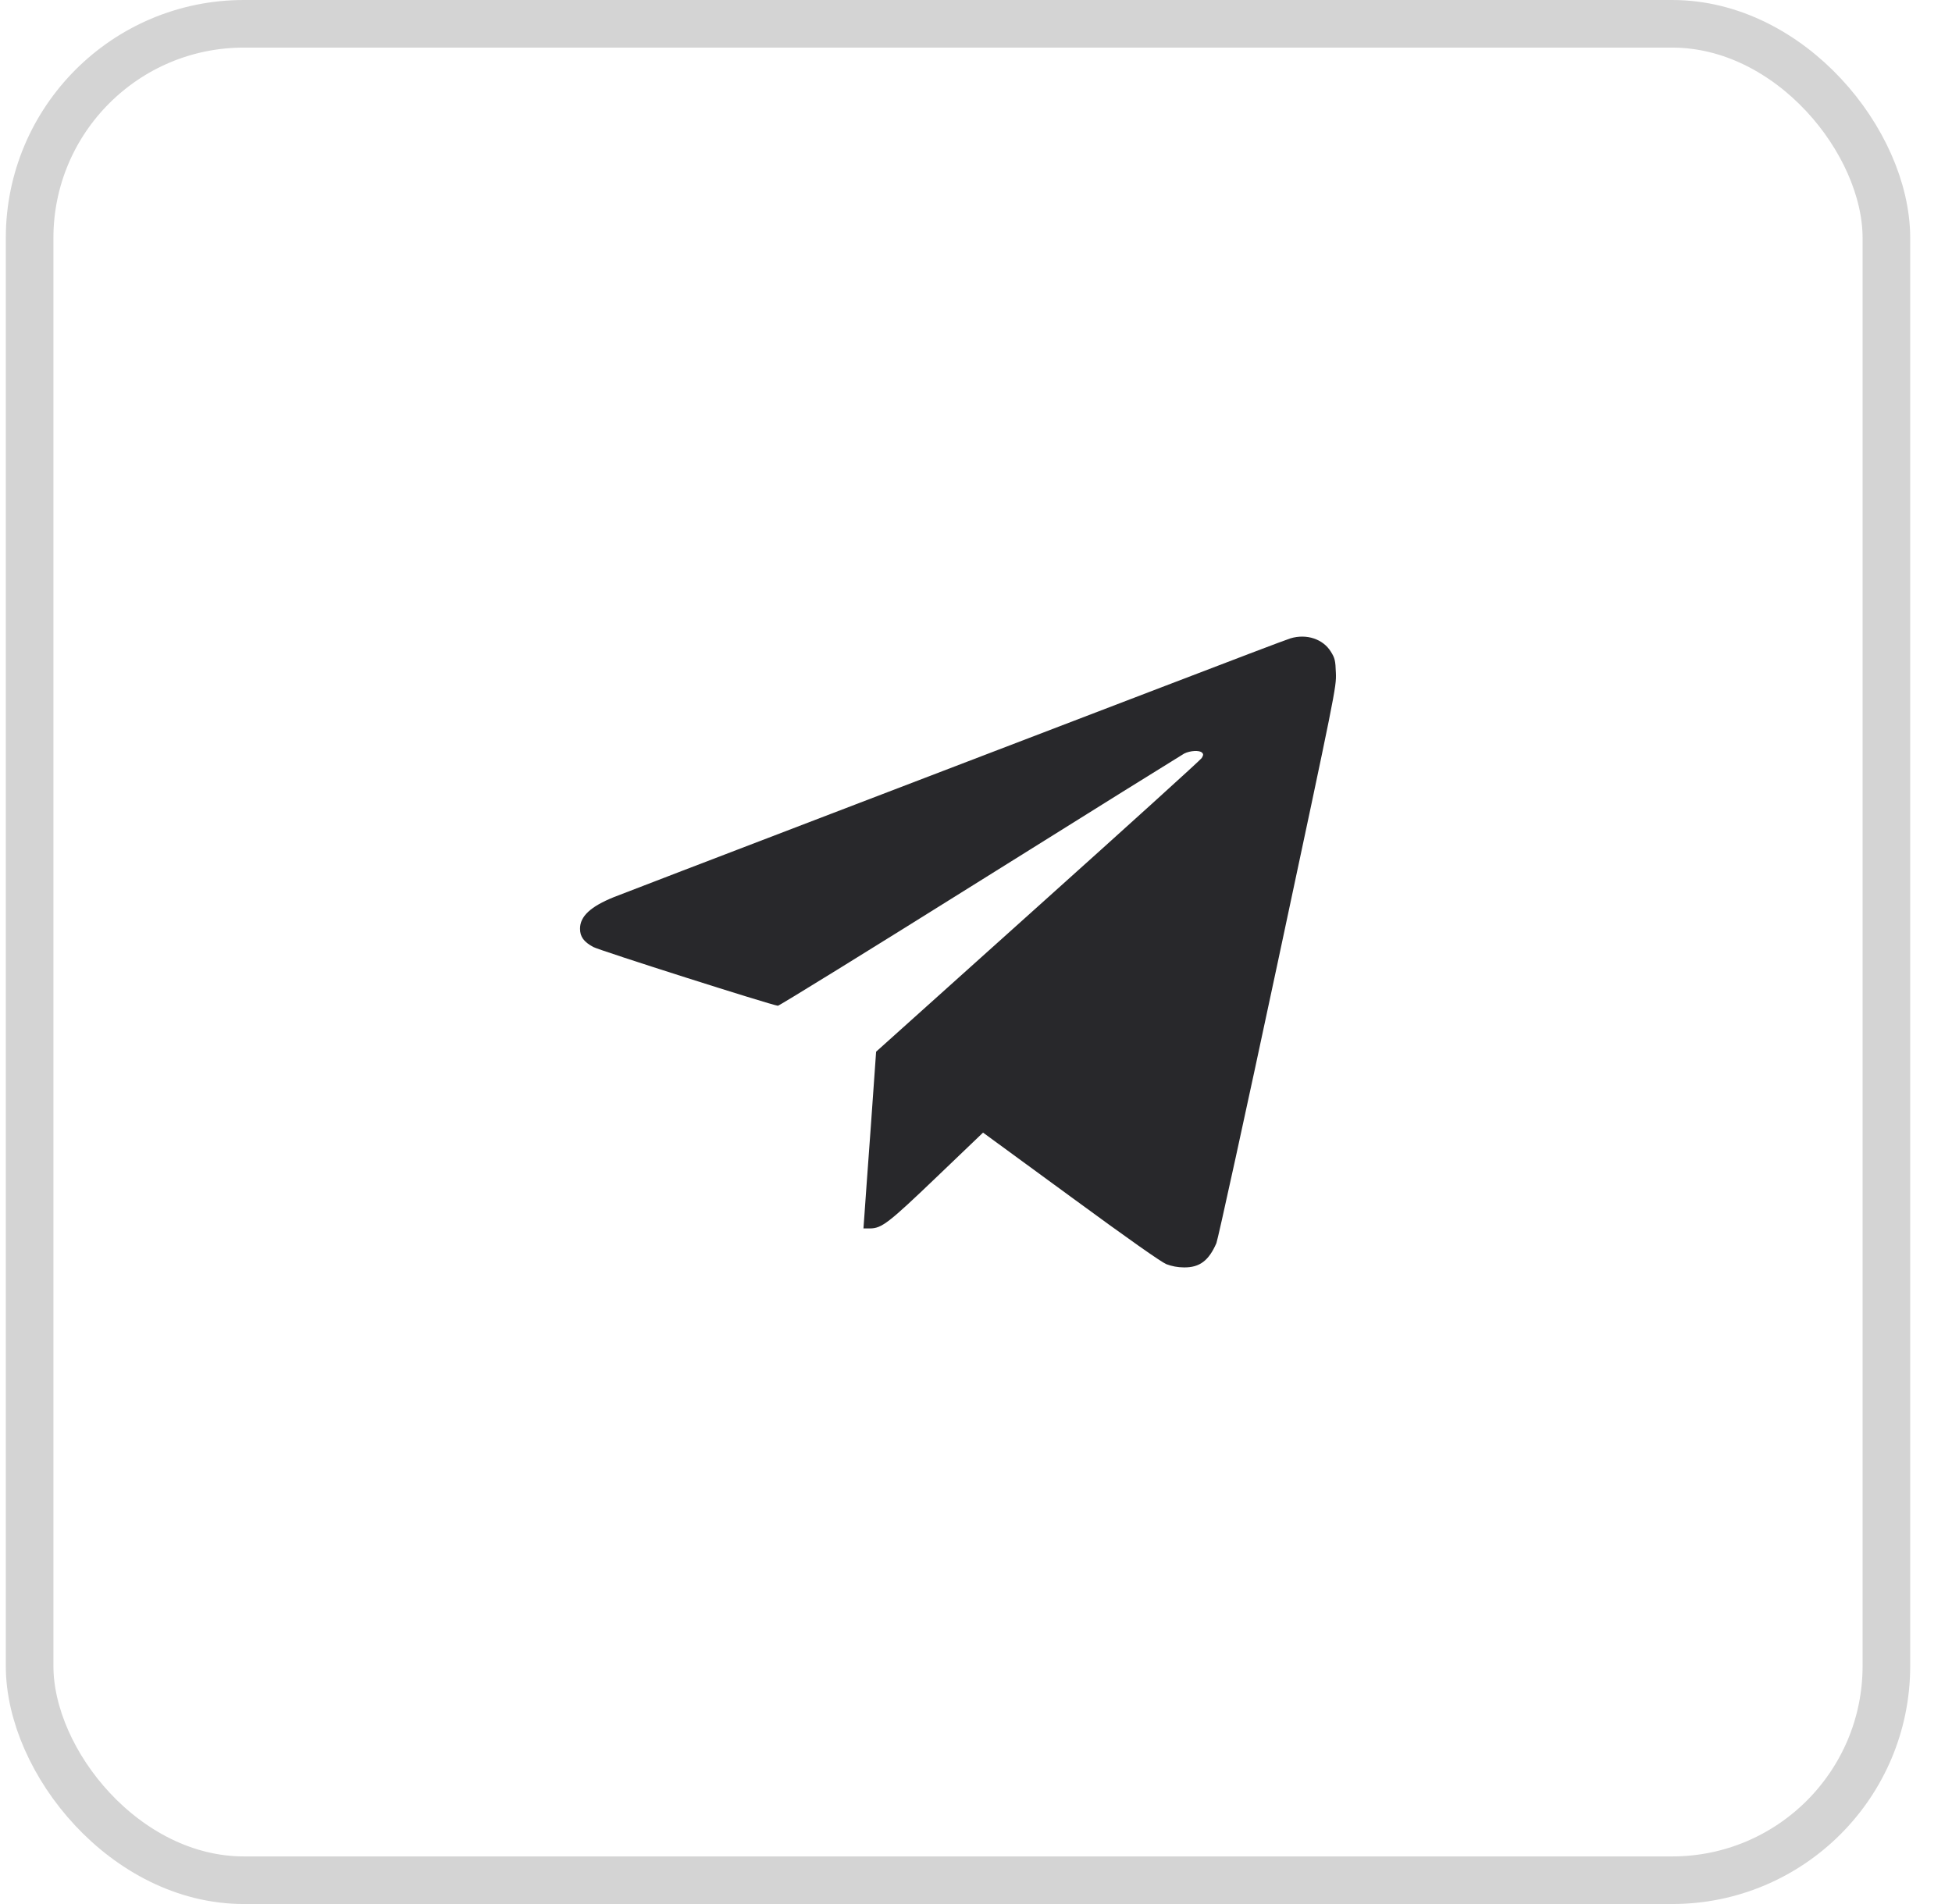
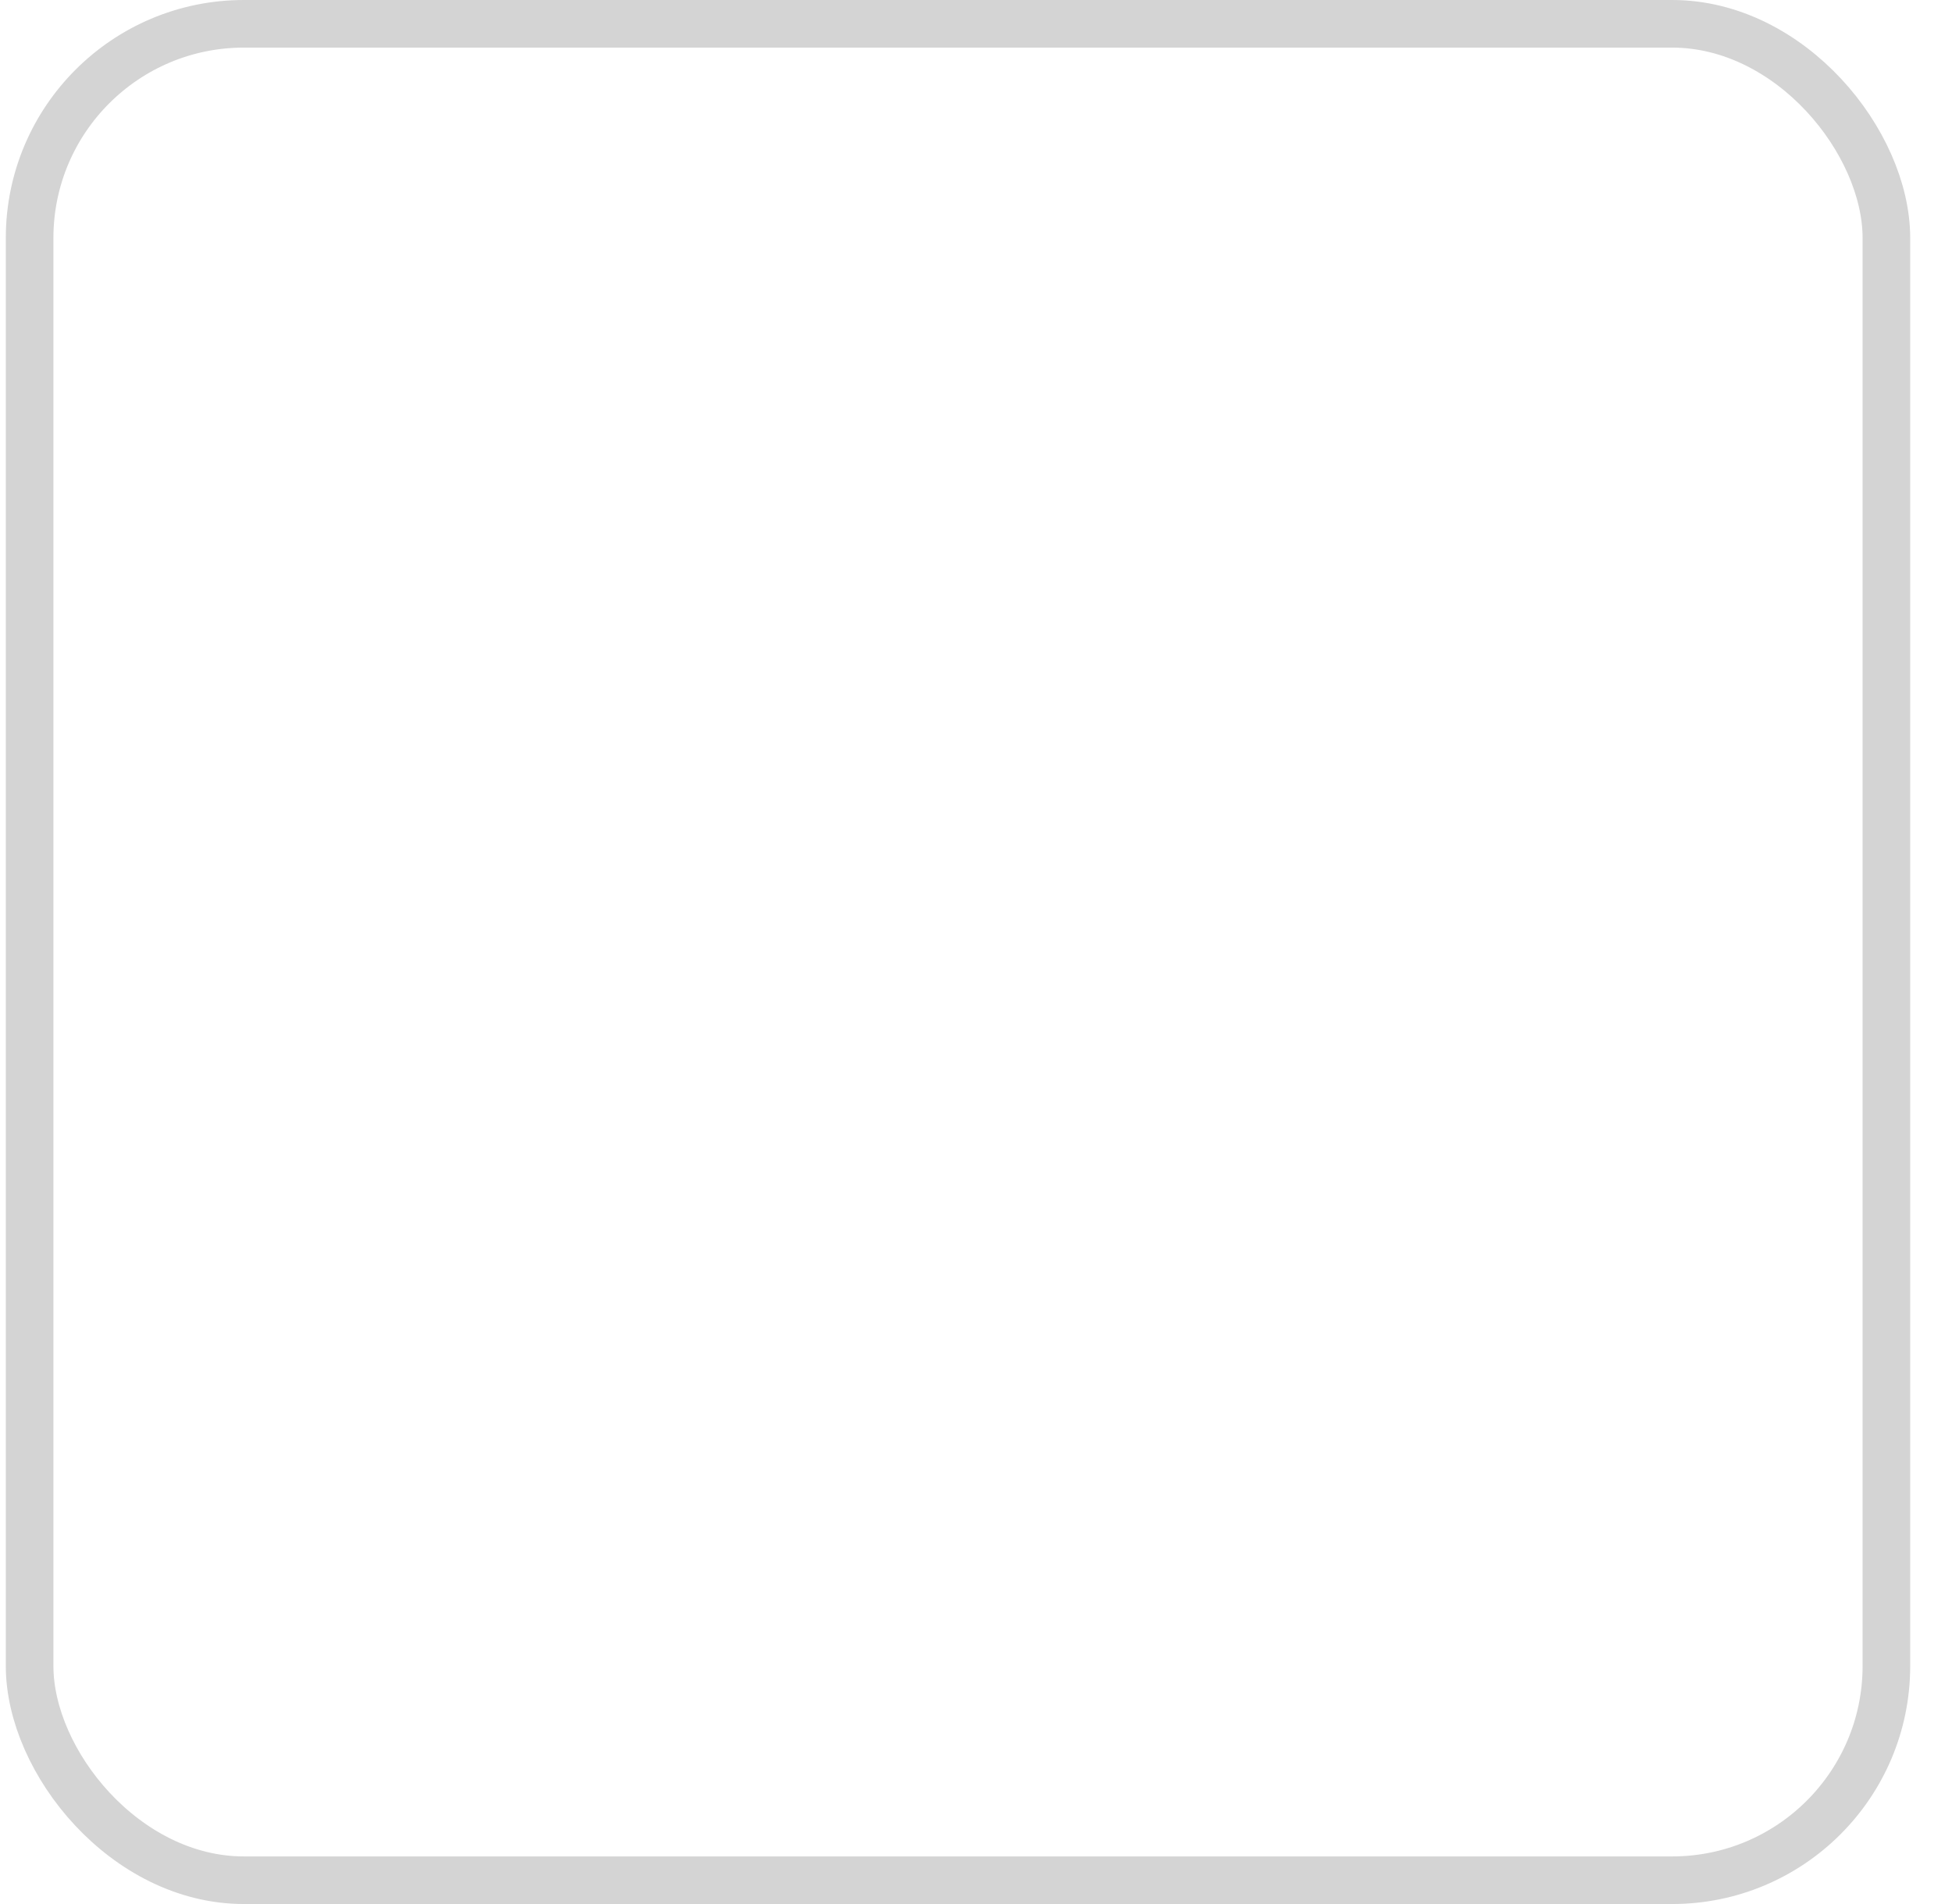
<svg xmlns="http://www.w3.org/2000/svg" width="41" height="40" viewBox="0 0 41 40" fill="none">
  <rect x="0.622" y="0.5" width="39" height="39" rx="4.5" stroke="#D4D4D4" />
-   <path d="M27.104 13.411C27.026 13.433 25.798 13.901 24.374 14.447C22.95 14.993 19.845 16.181 17.472 17.09C15.099 17.999 13.042 18.787 12.896 18.846C12.406 19.044 12.183 19.249 12.183 19.51C12.183 19.677 12.26 19.786 12.462 19.895C12.598 19.969 16.206 21.117 16.339 21.129C16.364 21.132 18.272 19.953 20.58 18.508C22.885 17.065 24.817 15.862 24.873 15.831C24.997 15.769 25.193 15.756 25.248 15.812C25.28 15.843 25.276 15.865 25.242 15.924C25.218 15.964 23.666 17.369 21.799 19.044L18.402 22.094L18.291 23.663C18.229 24.526 18.166 25.363 18.157 25.518L18.136 25.807H18.272C18.52 25.807 18.666 25.692 19.686 24.715L20.648 23.794L22.488 25.14C23.701 26.03 24.386 26.511 24.498 26.558C24.61 26.601 24.74 26.626 24.87 26.626C25.196 26.629 25.388 26.486 25.549 26.117C25.581 26.04 26.164 23.381 26.84 20.208C28.053 14.519 28.071 14.435 28.059 14.14C28.05 13.873 28.037 13.824 27.953 13.69C27.789 13.424 27.442 13.309 27.104 13.411Z" fill="#28282B" />
</svg>